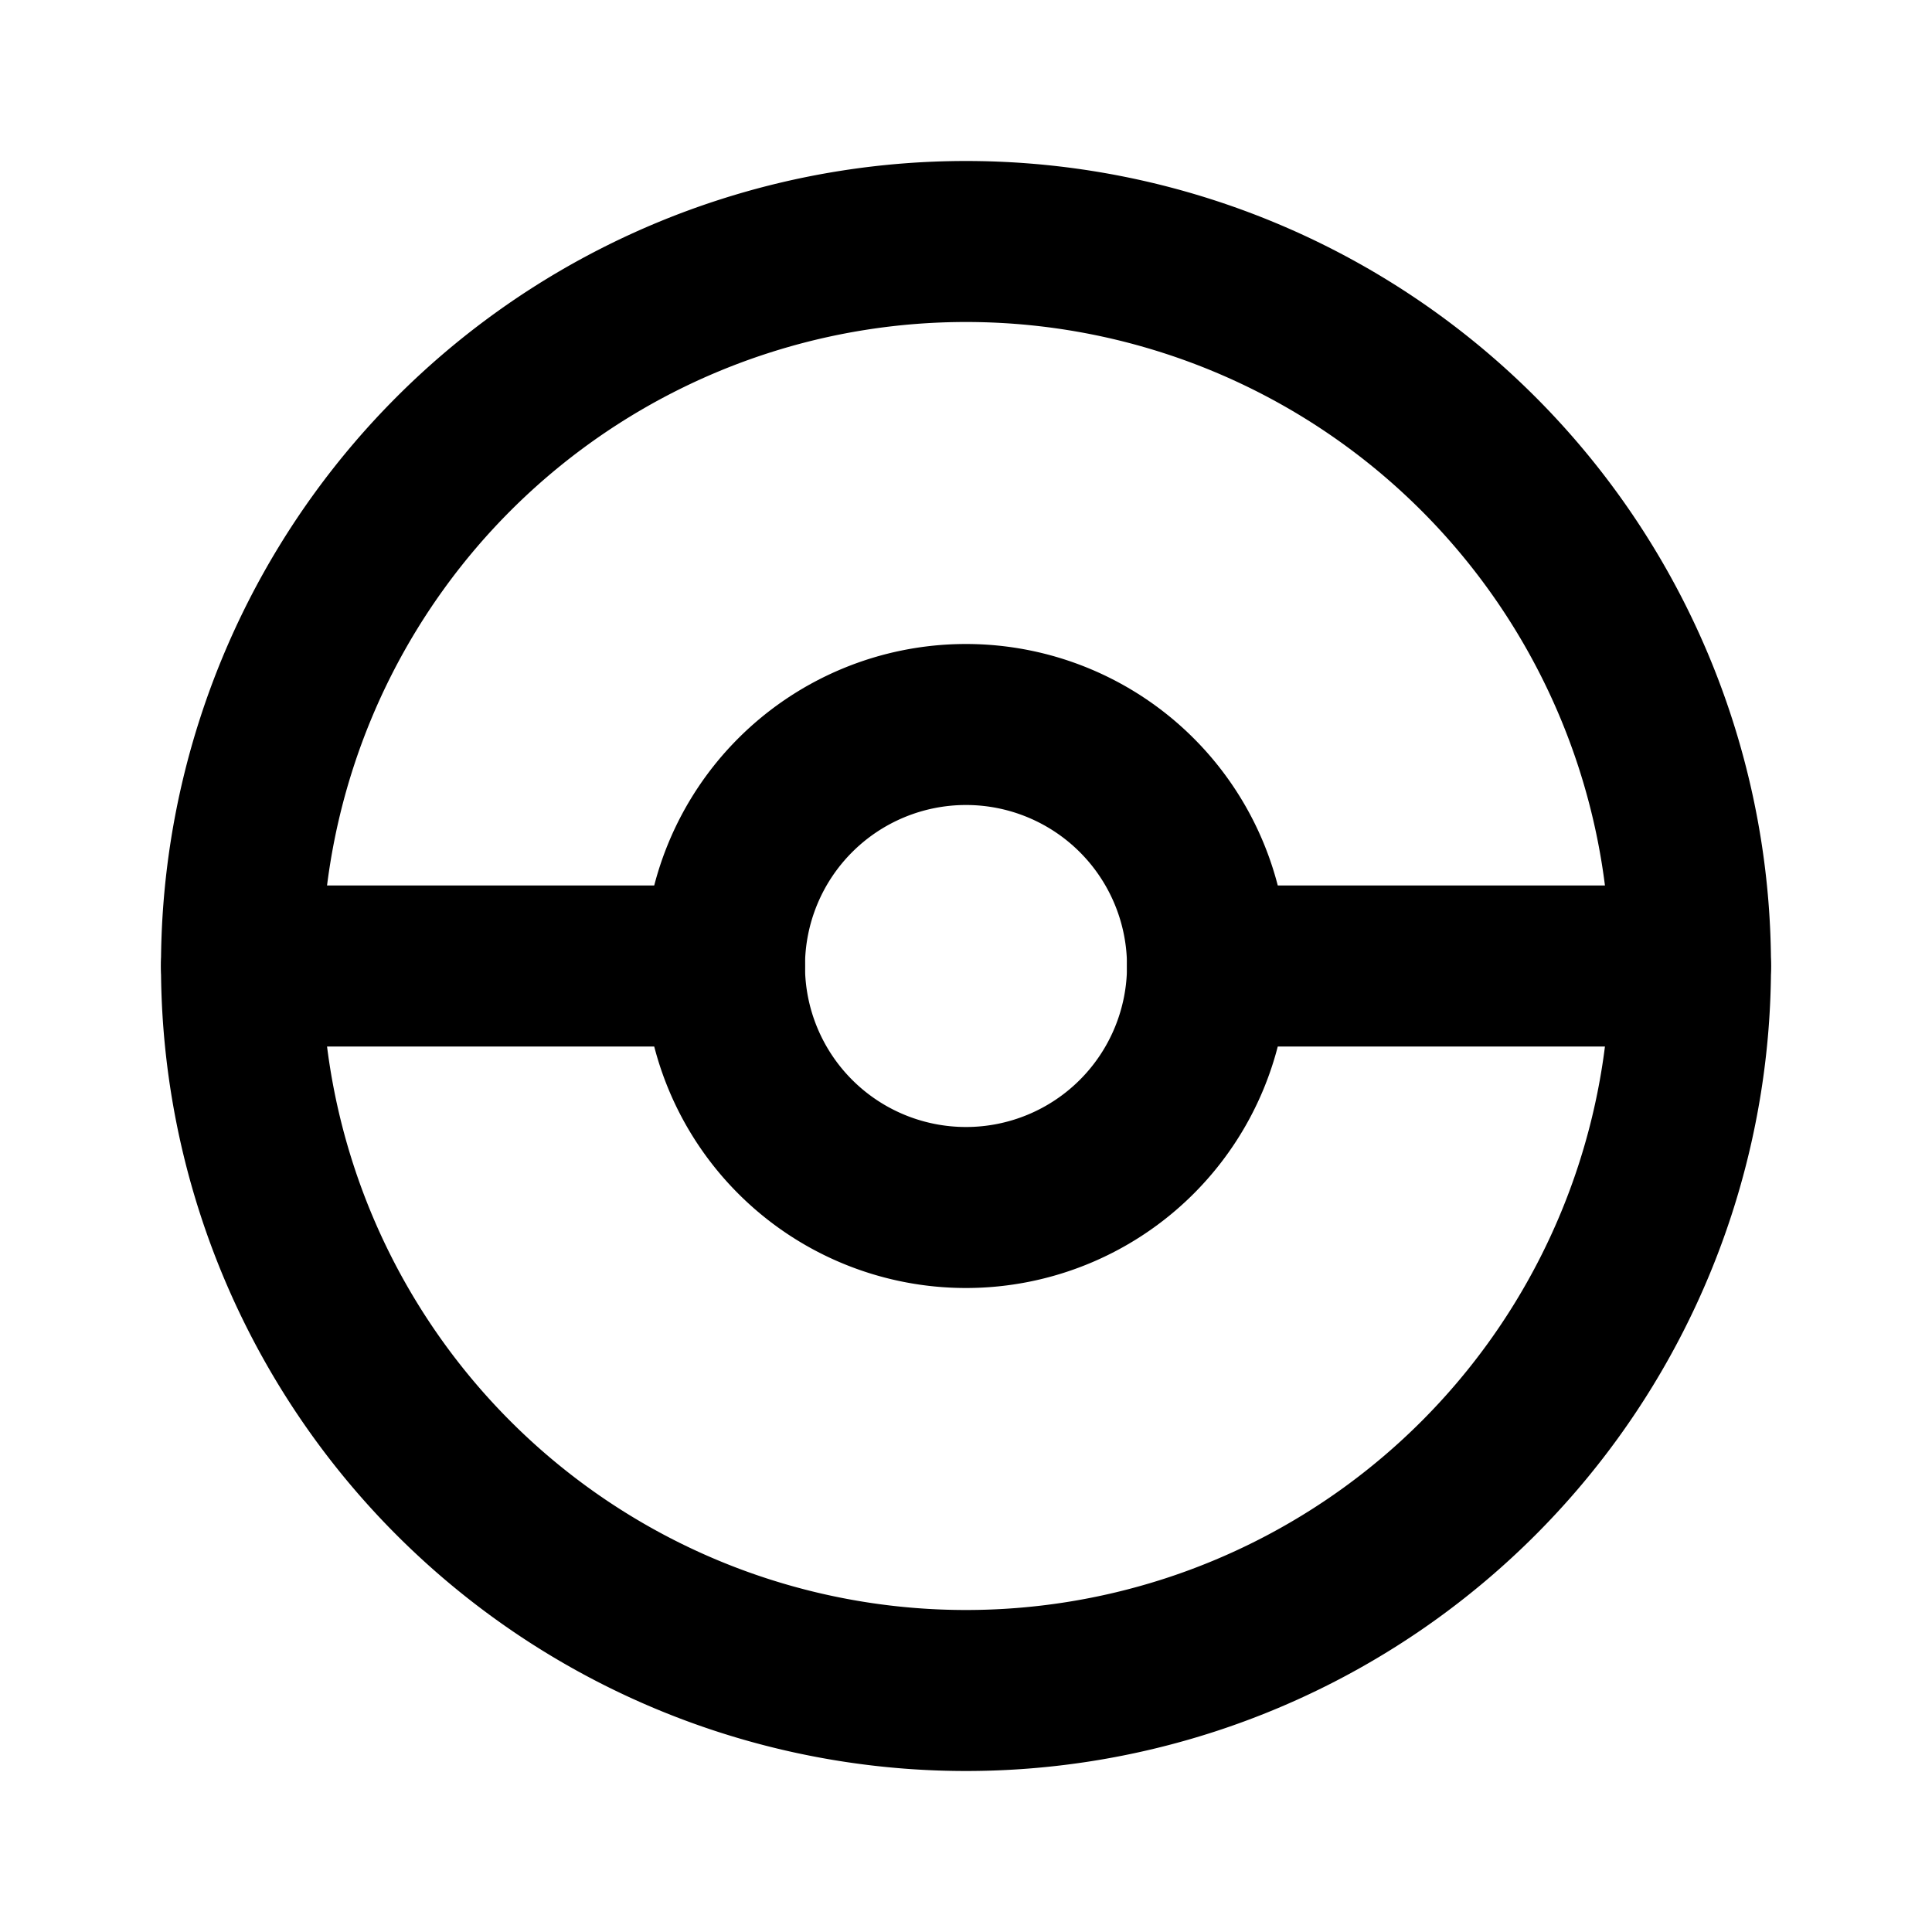
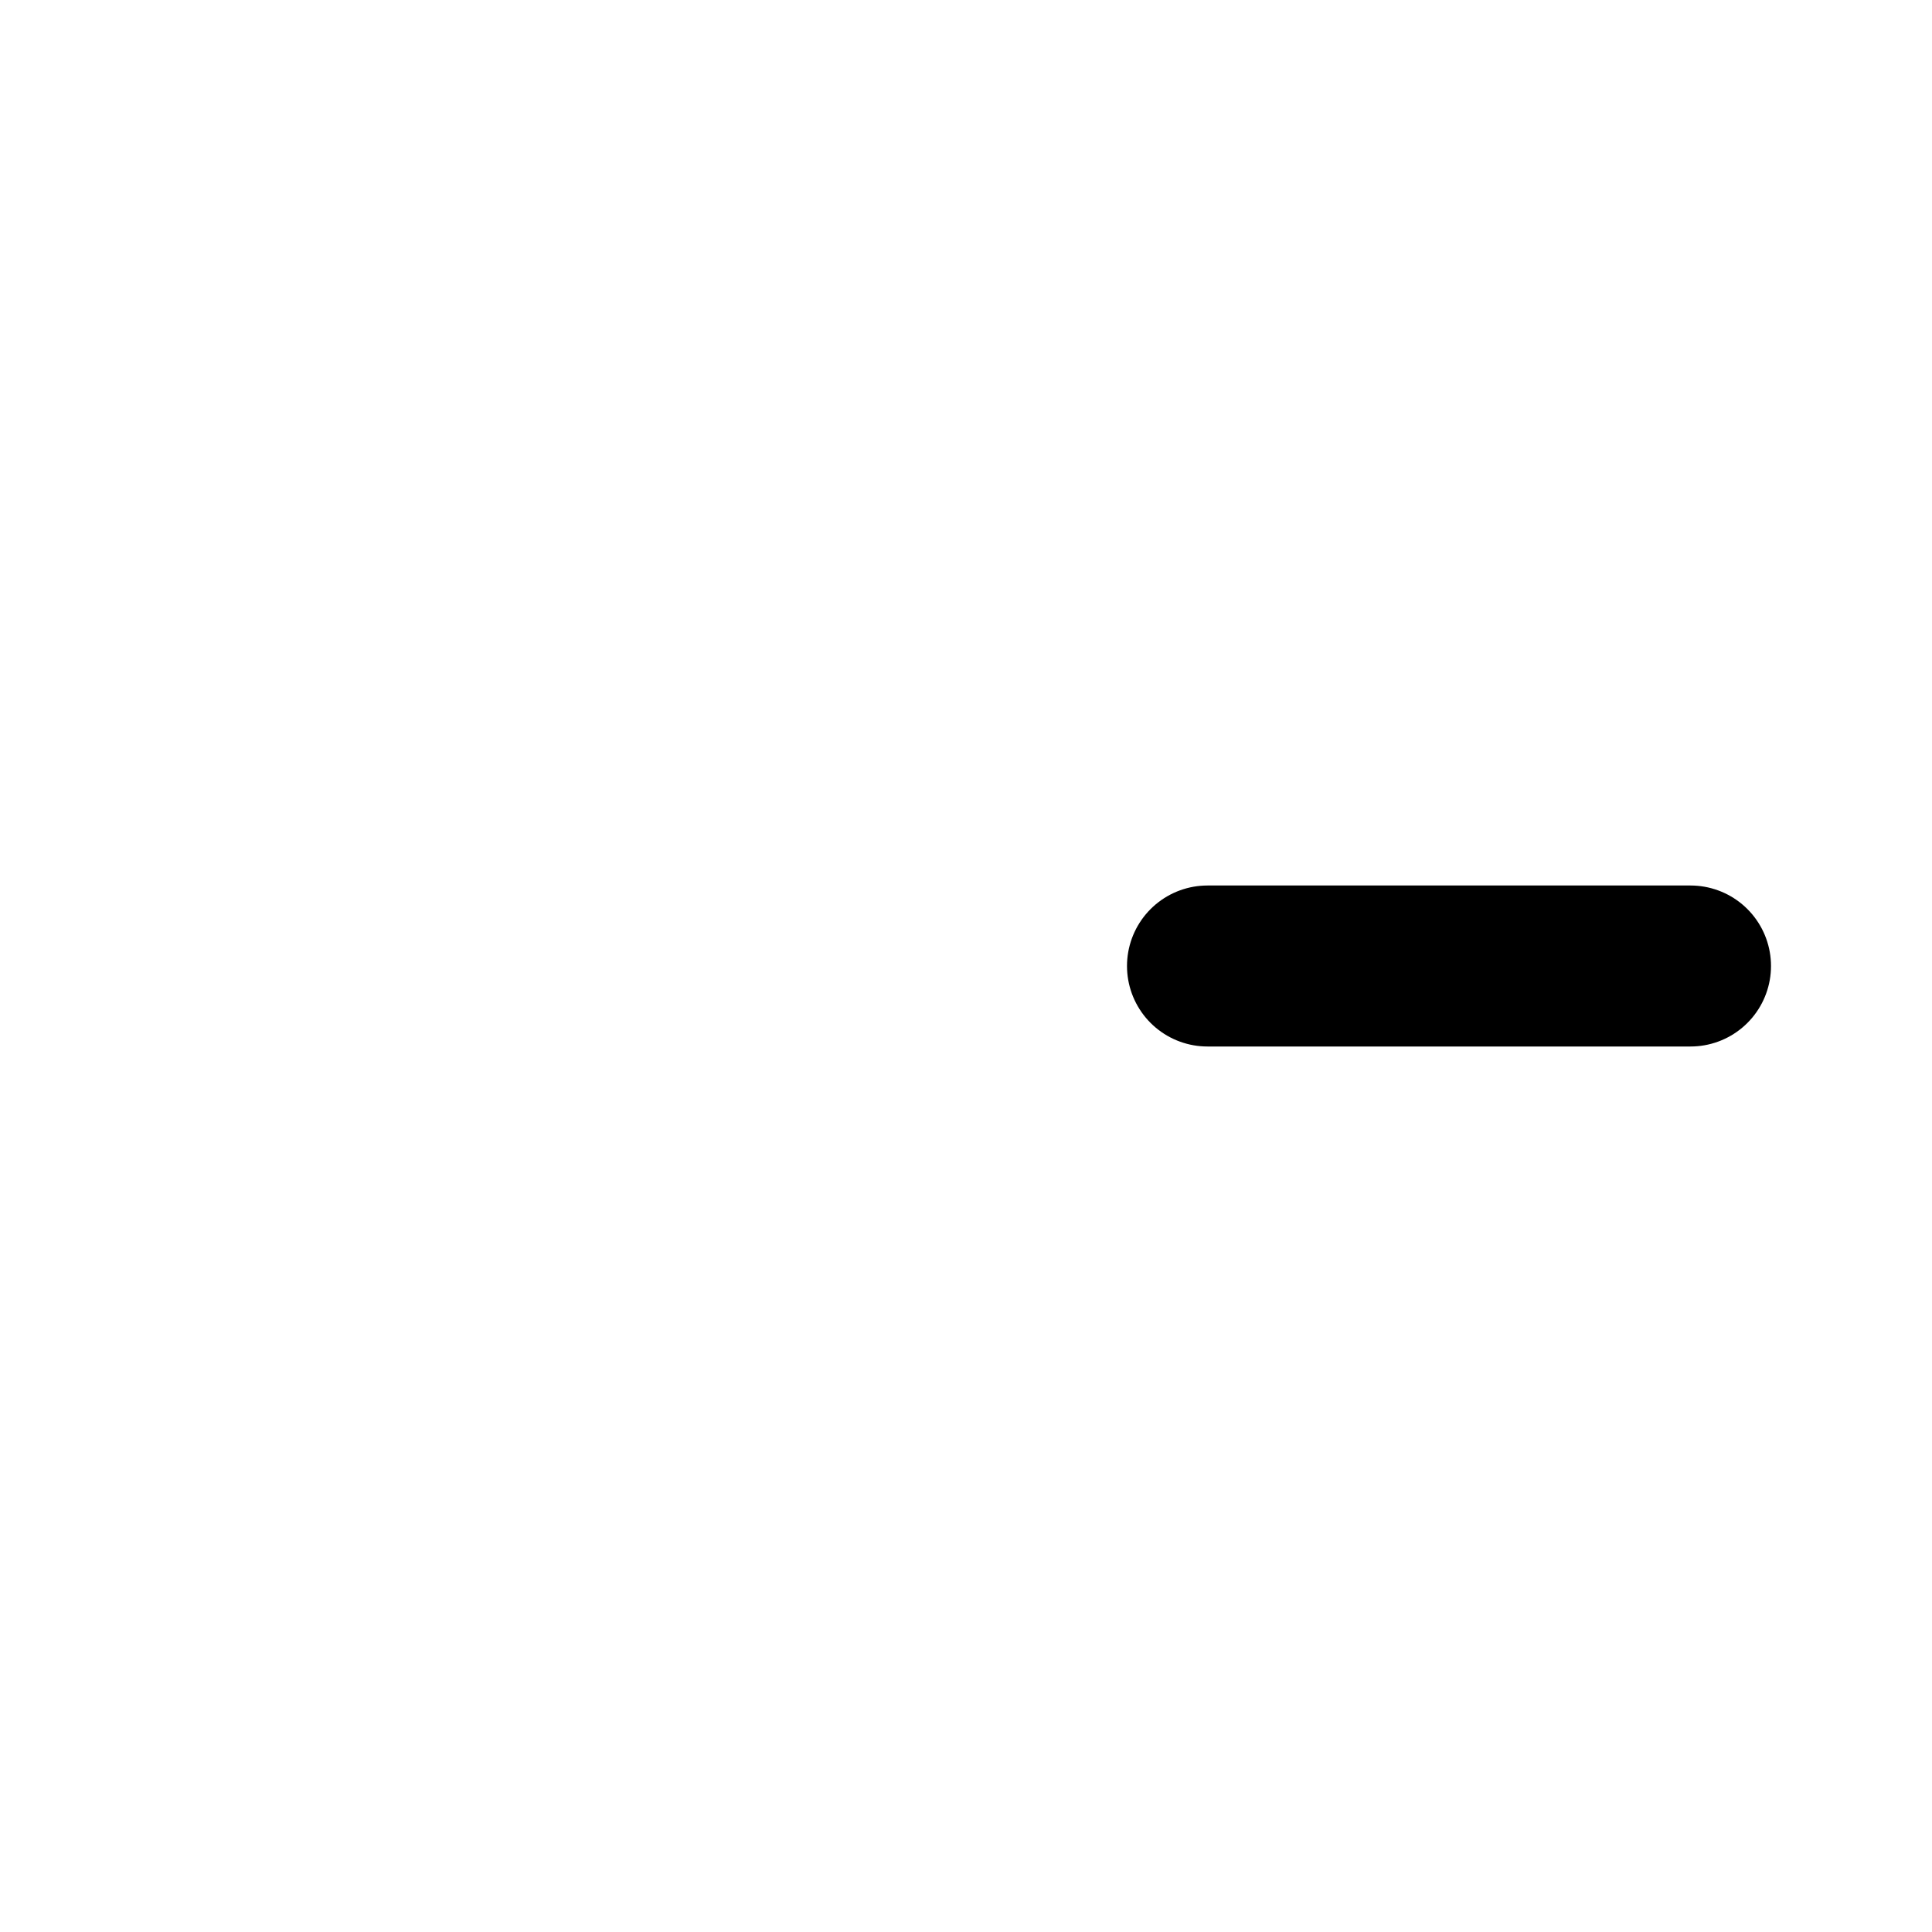
<svg xmlns="http://www.w3.org/2000/svg" stroke="currentColor" fill="none" stroke-width="2" viewBox="0 0 24 24" stroke-linecap="round" stroke-linejoin="round" class="logo" height="1em" width="1em">
  <path stroke="none" d="M0 0h24v24H0z" fill="none" />
-   <path d="M12 12m-9 0a9 9 0 1 0 18 0a9 9 0 1 0 -18 0" />
-   <path d="M12 12m-3 0a3 3 0 1 0 6 0a3 3 0 1 0 -6 0" />
-   <path d="M3 12h6" />
  <path d="M15 12h6" />
</svg>